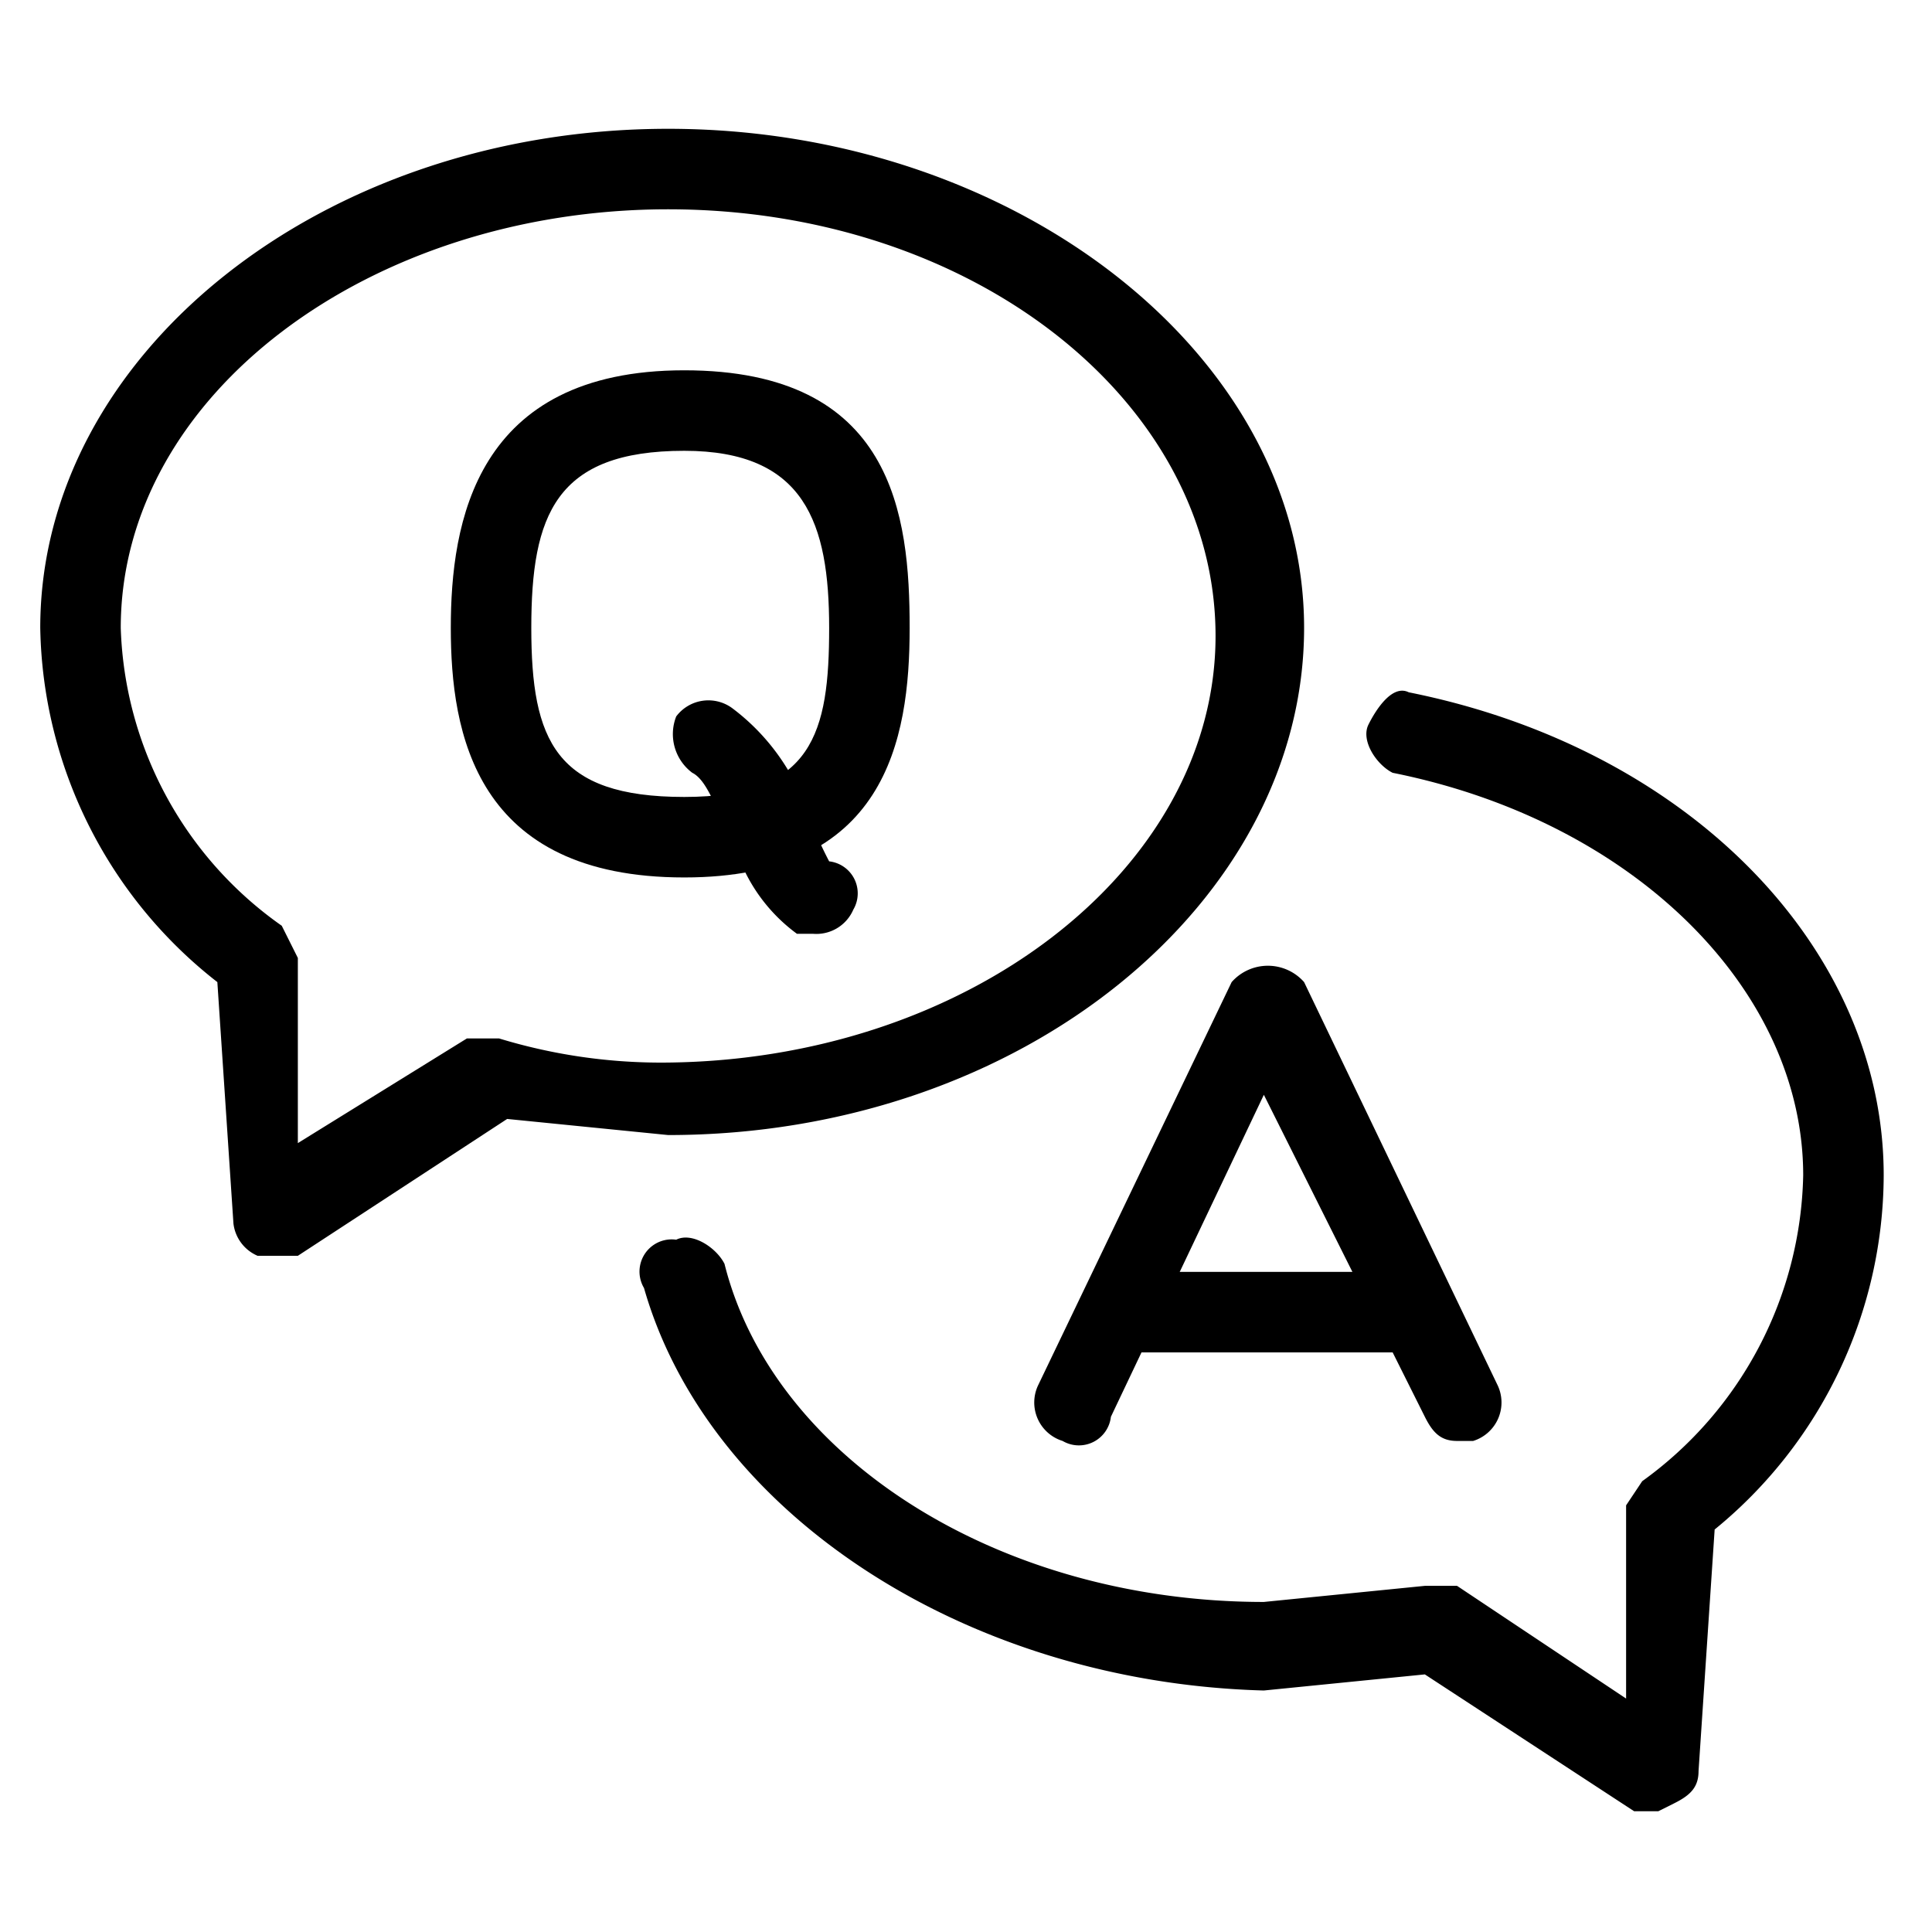
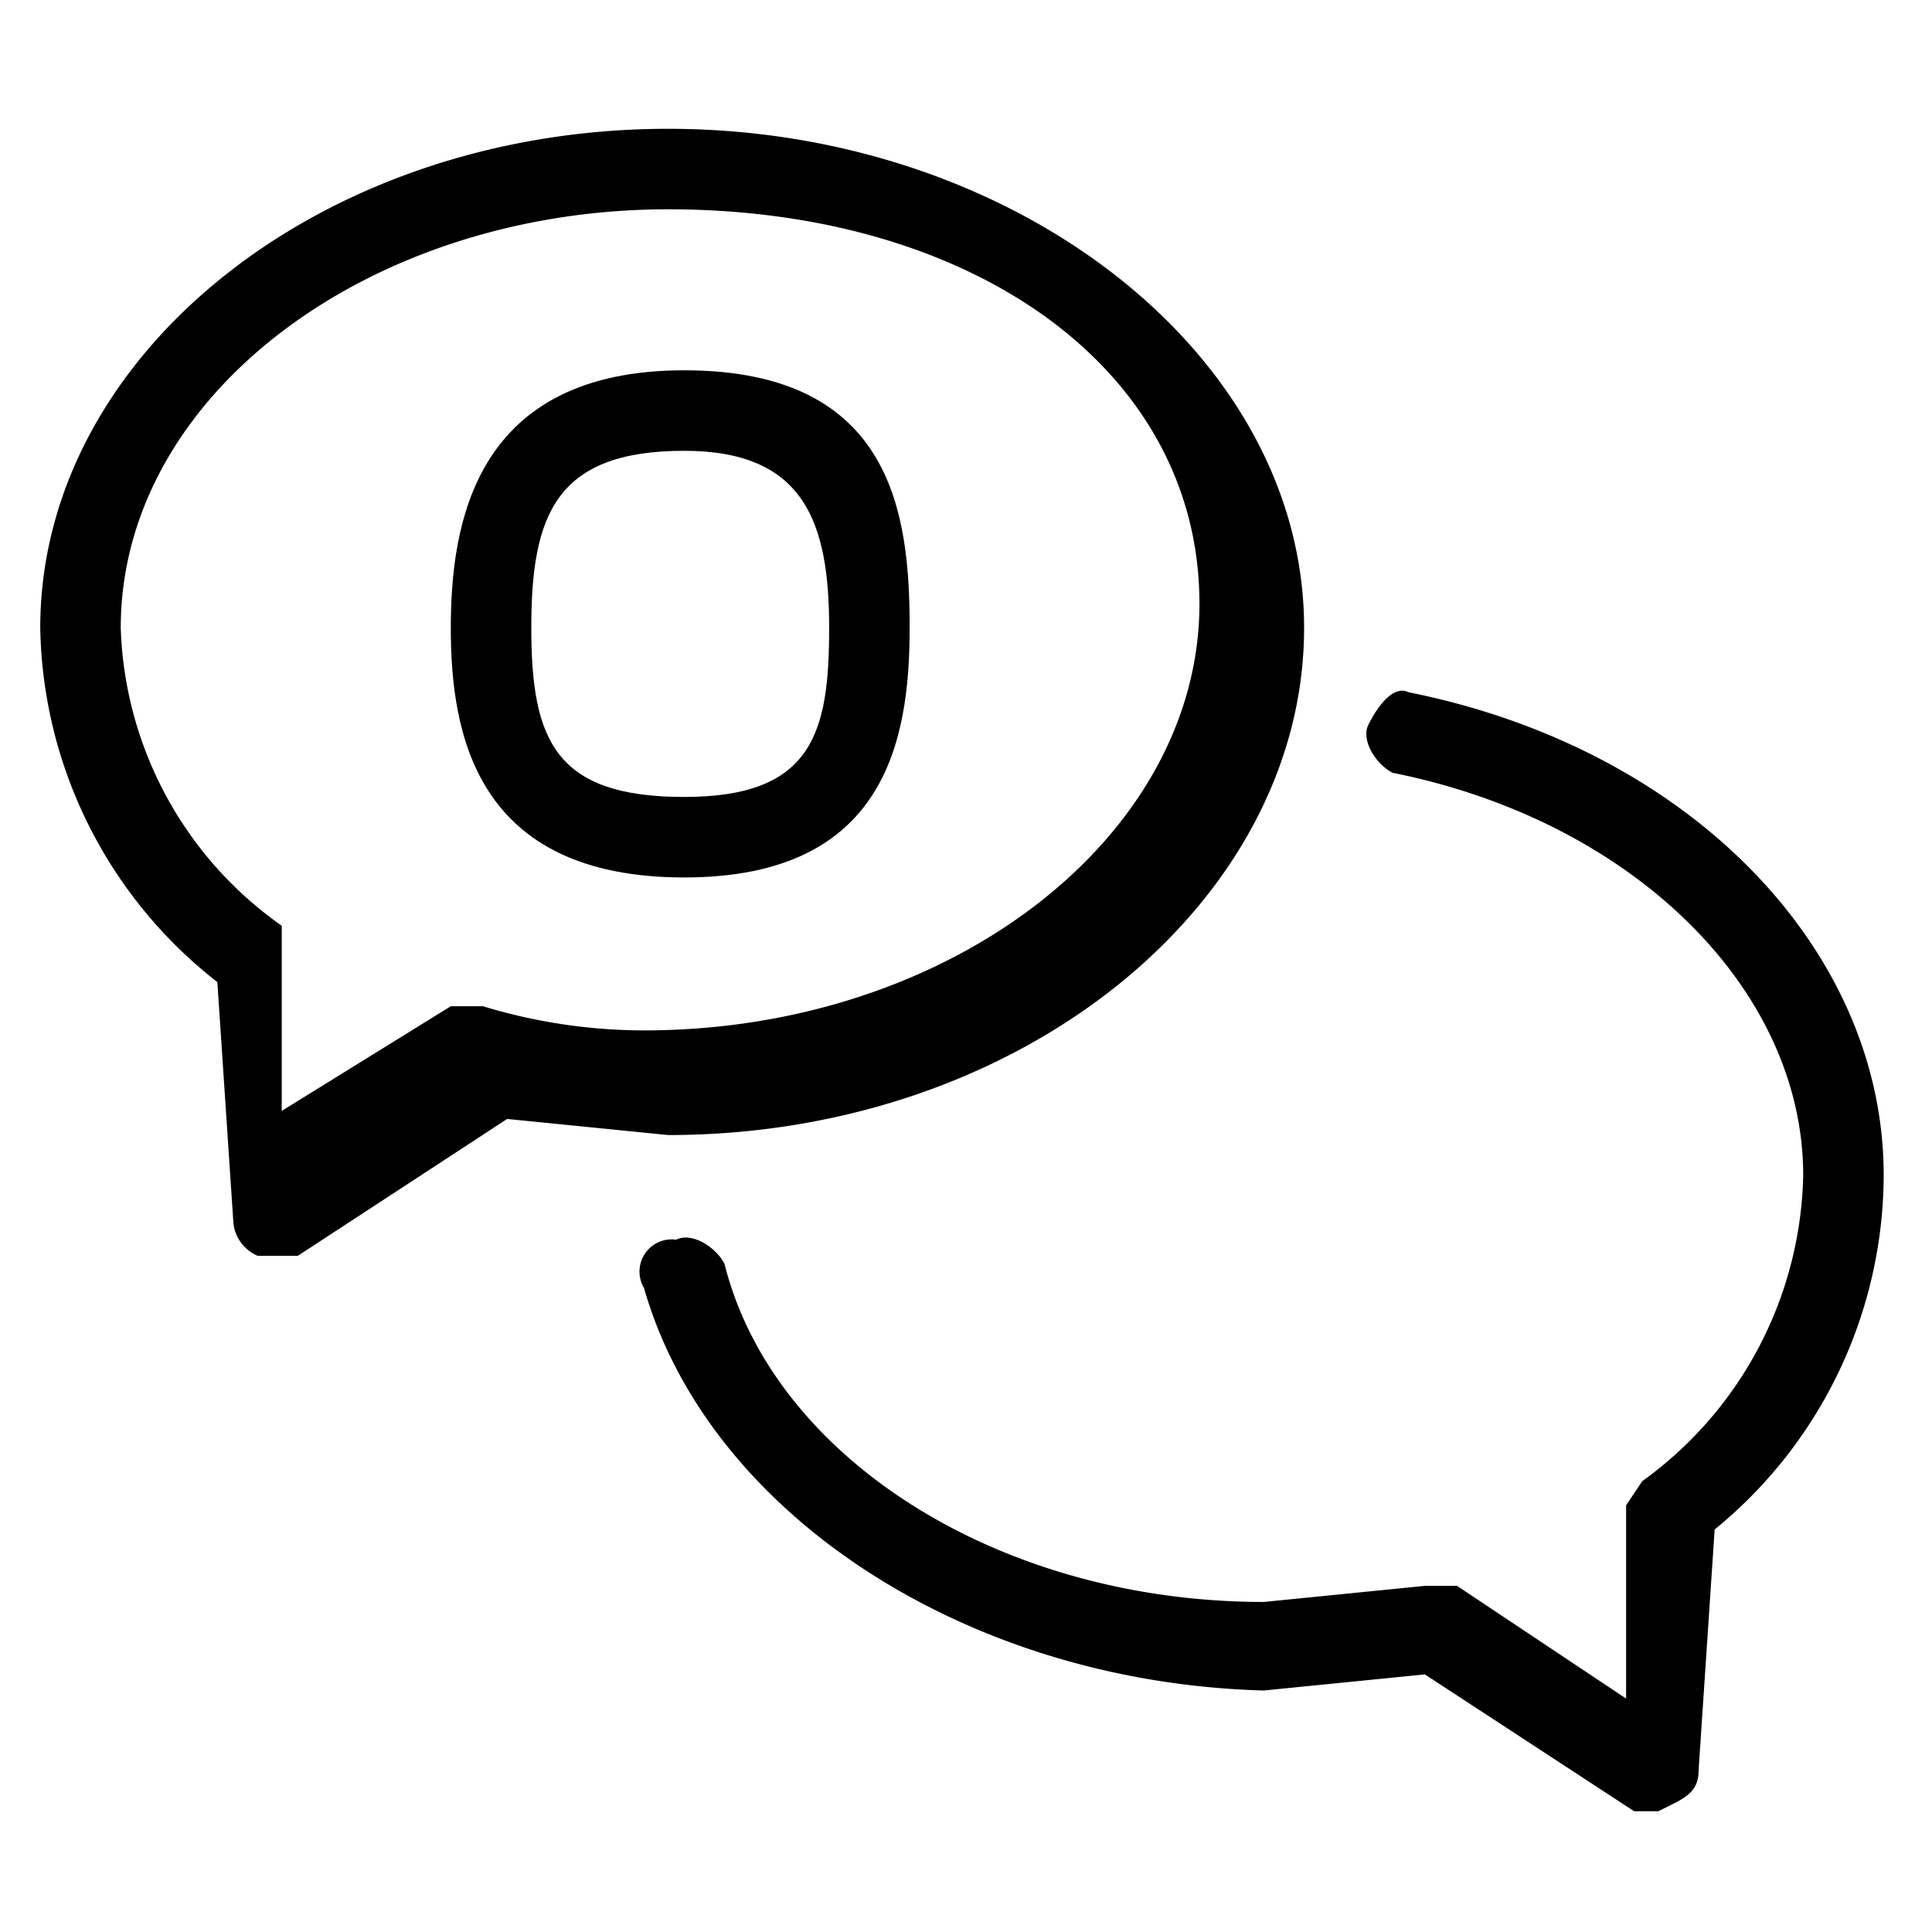
<svg xmlns="http://www.w3.org/2000/svg" viewBox="0 0 24 24">
  <path d="M20.6,22.5h-.3l-2.6-1.7-2,.2C12,20.9,8.8,18.8,8,16a.4.4,0,0,1,.4-.6c.2-.1.5.1.6.3.6,2.4,3.4,4.2,6.7,4.2l2-.2h.4l2.1,1.4V18.7l.2-.3a4.8,4.8,0,0,0,2-3.8c0-2.3-2.1-4.4-5.1-5-.2-.1-.4-.4-.3-.6s.3-.5.5-.4c3.5.7,5.9,3.2,5.9,6A5.7,5.7,0,0,1,21.3,19l-.2,3c0,.2-.1.3-.3.4Z" />
-   <path d="M18.1,17.9c-.2,0-.3-.1-.4-.3l-2-4-1.9,4a.4.4,0,0,1-.6.3.5.5,0,0,1-.3-.7l2.4-5a.6.6,0,0,1,.9,0l2.4,5a.5.5,0,0,1-.3.7Z" />
-   <path d="M17.6,16.8H13.9a.5.5,0,0,1,0-1h3.7a.5.5,0,0,1,0,1Z" />
  <path d="M8.5,10.9c-2.6,0-2.9-1.8-2.9-3.1s.3-3.2,2.9-3.2,2.8,1.8,2.8,3.2S11,10.9,8.5,10.9Zm0-5.3c-1.6,0-1.9.8-1.9,2.2s.3,2.1,1.9,2.1,1.8-.8,1.8-2.1S10,5.6,8.5,5.6Z" />
-   <path d="M10.1,11.6H9.9a2.1,2.1,0,0,1-.8-1.2c-.2-.3-.3-.7-.5-.8a.6.6,0,0,1-.2-.7.5.5,0,0,1,.7-.1A2.7,2.7,0,0,1,10,10a4.9,4.9,0,0,0,.3.7.4.4,0,0,1,.3.6A.5.5,0,0,1,10.1,11.6Z" />
-   <path d="M3.4,15.6H3.2a.5.5,0,0,1-.3-.4l-.2-3A5.7,5.7,0,0,1,.5,7.8C.5,4.4,4,1.6,8.3,1.6s7.9,2.8,7.9,6.2-3.5,6.3-7.9,6.3l-2-.2L3.7,15.6Zm4.9-13c-3.7,0-6.8,2.3-6.8,5.2a4.7,4.7,0,0,0,2,3.7l.2.4v2.3l2.1-1.3h.4a6.9,6.9,0,0,0,2,.3c3.8,0,6.9-2.4,6.9-5.3S12.1,2.6,8.3,2.6Z" />
+   <path d="M3.4,15.6H3.2a.5.5,0,0,1-.3-.4l-.2-3A5.7,5.7,0,0,1,.5,7.8C.5,4.4,4,1.6,8.3,1.6s7.9,2.8,7.9,6.2-3.5,6.3-7.9,6.3l-2-.2L3.7,15.6Zm4.9-13c-3.7,0-6.8,2.3-6.8,5.2a4.7,4.7,0,0,0,2,3.7v2.3l2.1-1.3h.4a6.9,6.9,0,0,0,2,.3c3.8,0,6.9-2.4,6.9-5.3S12.1,2.6,8.3,2.6Z" />
</svg>